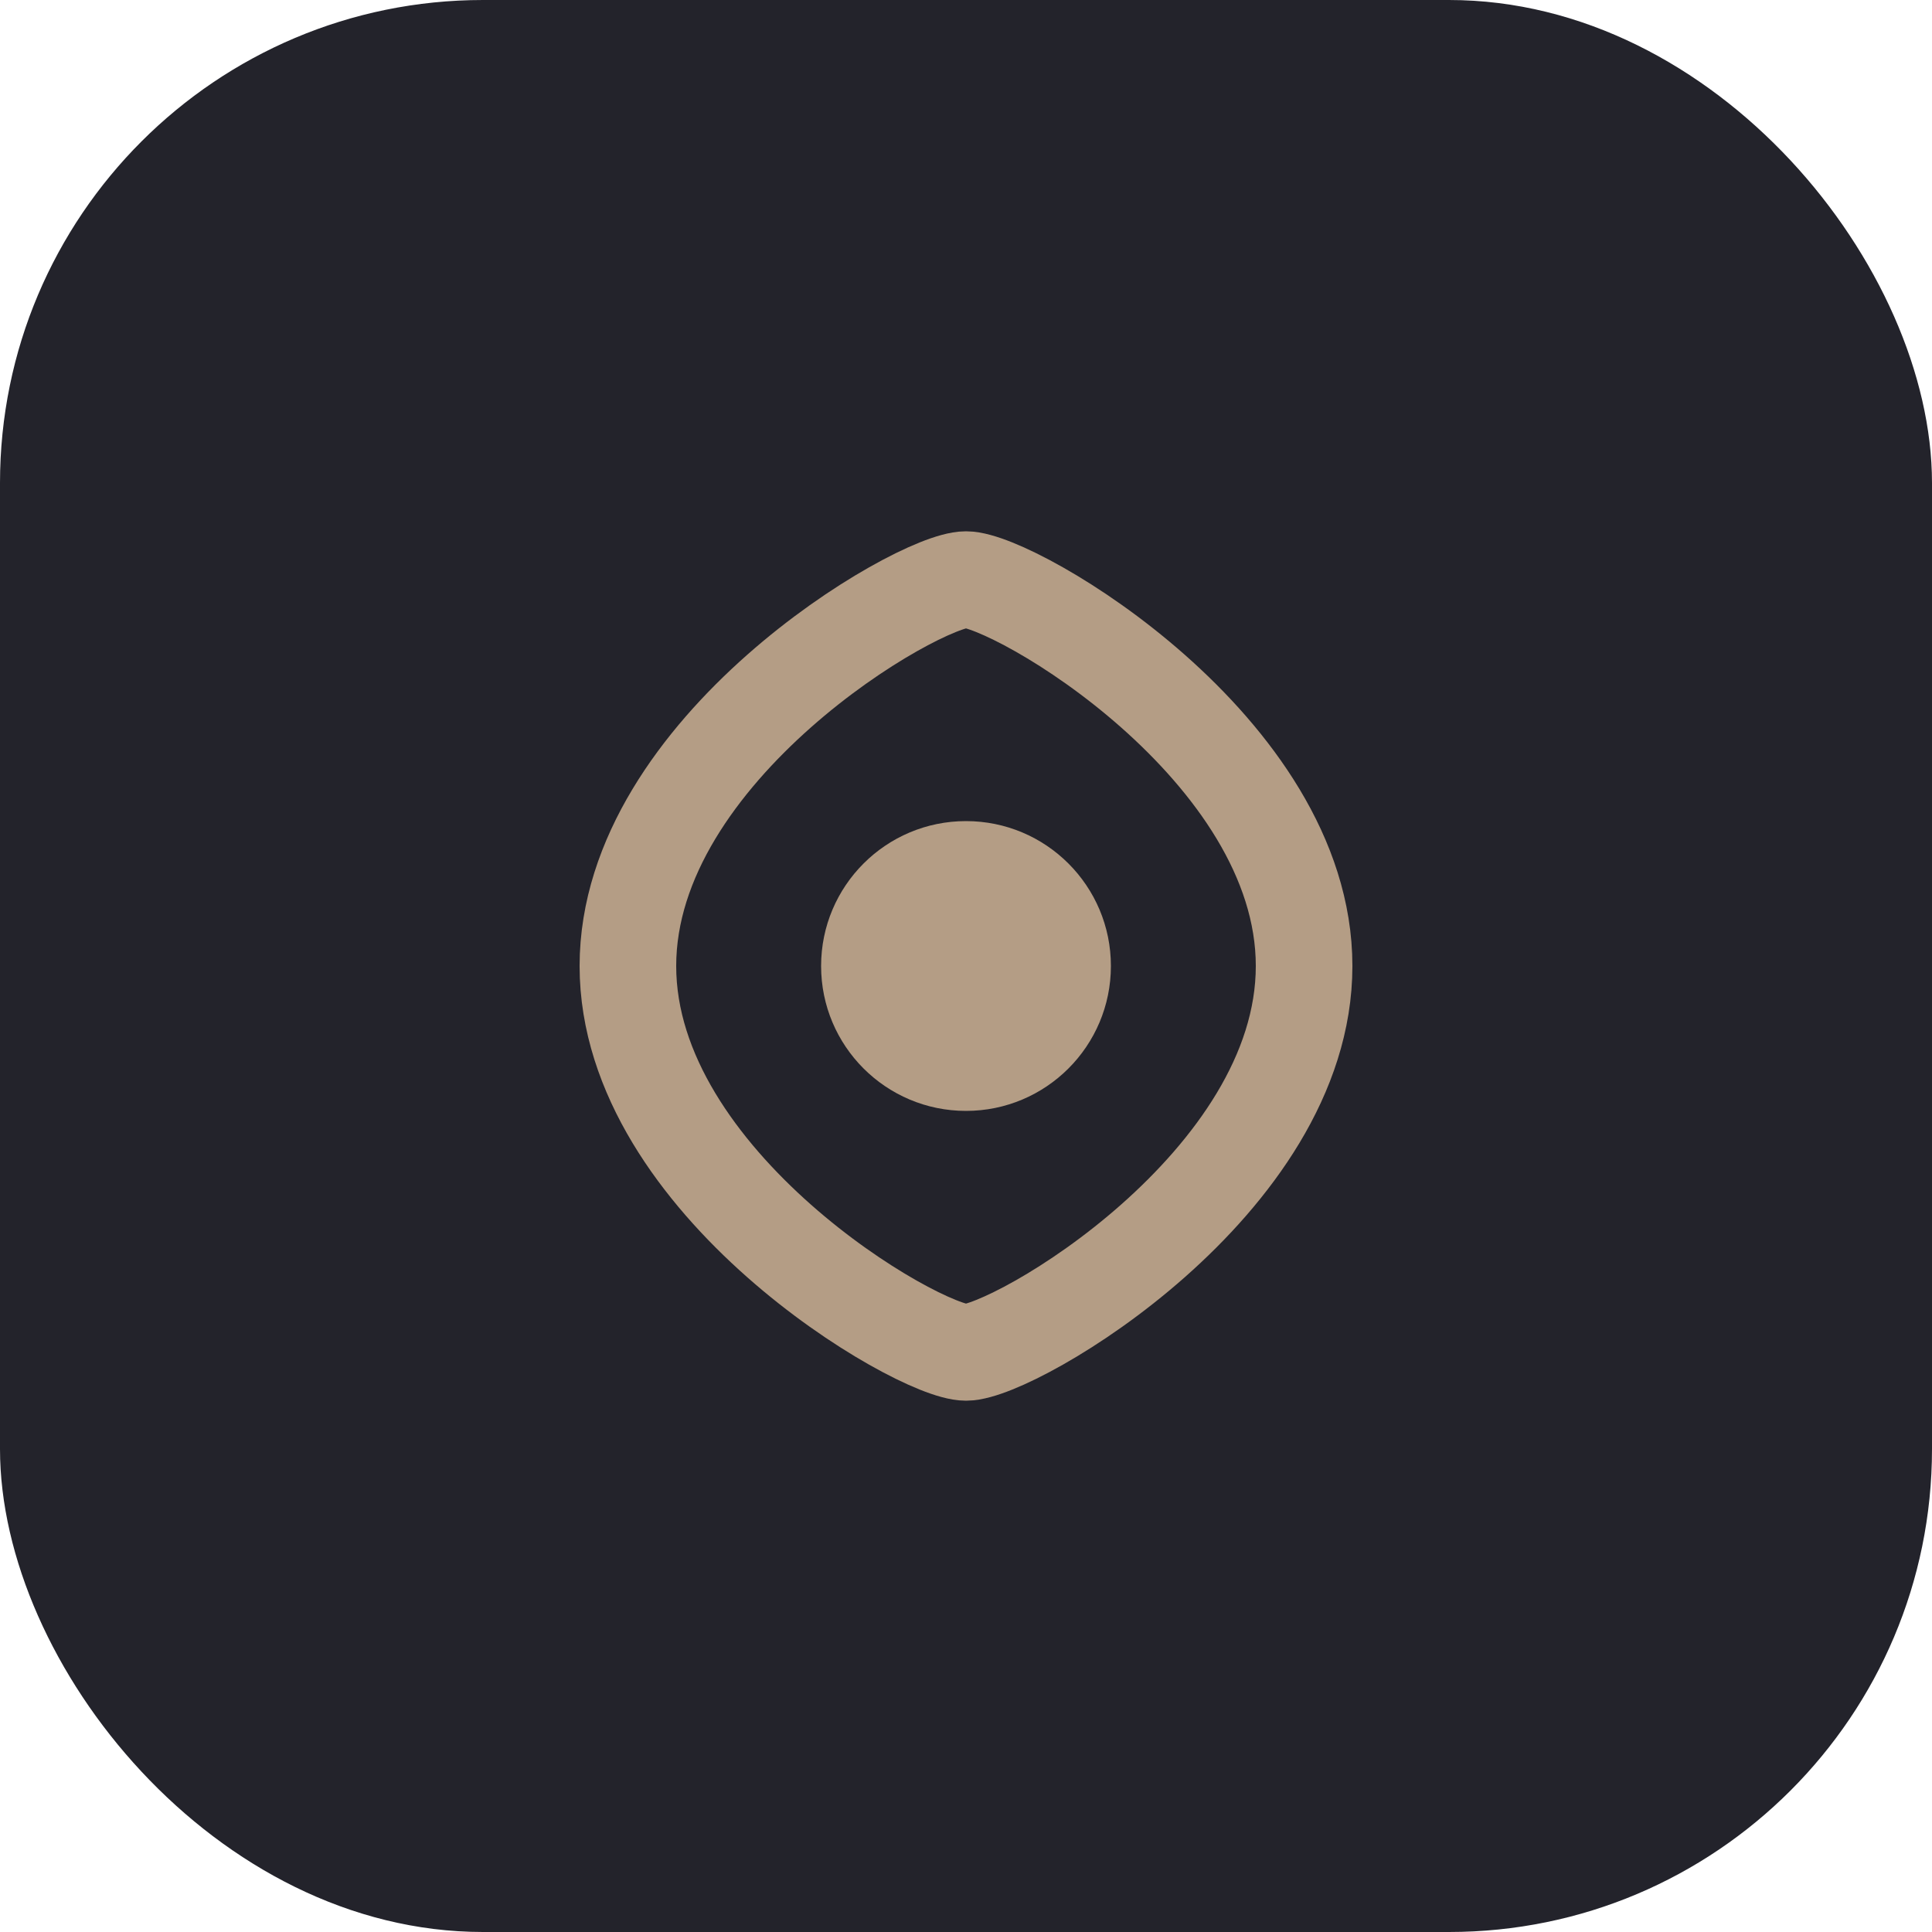
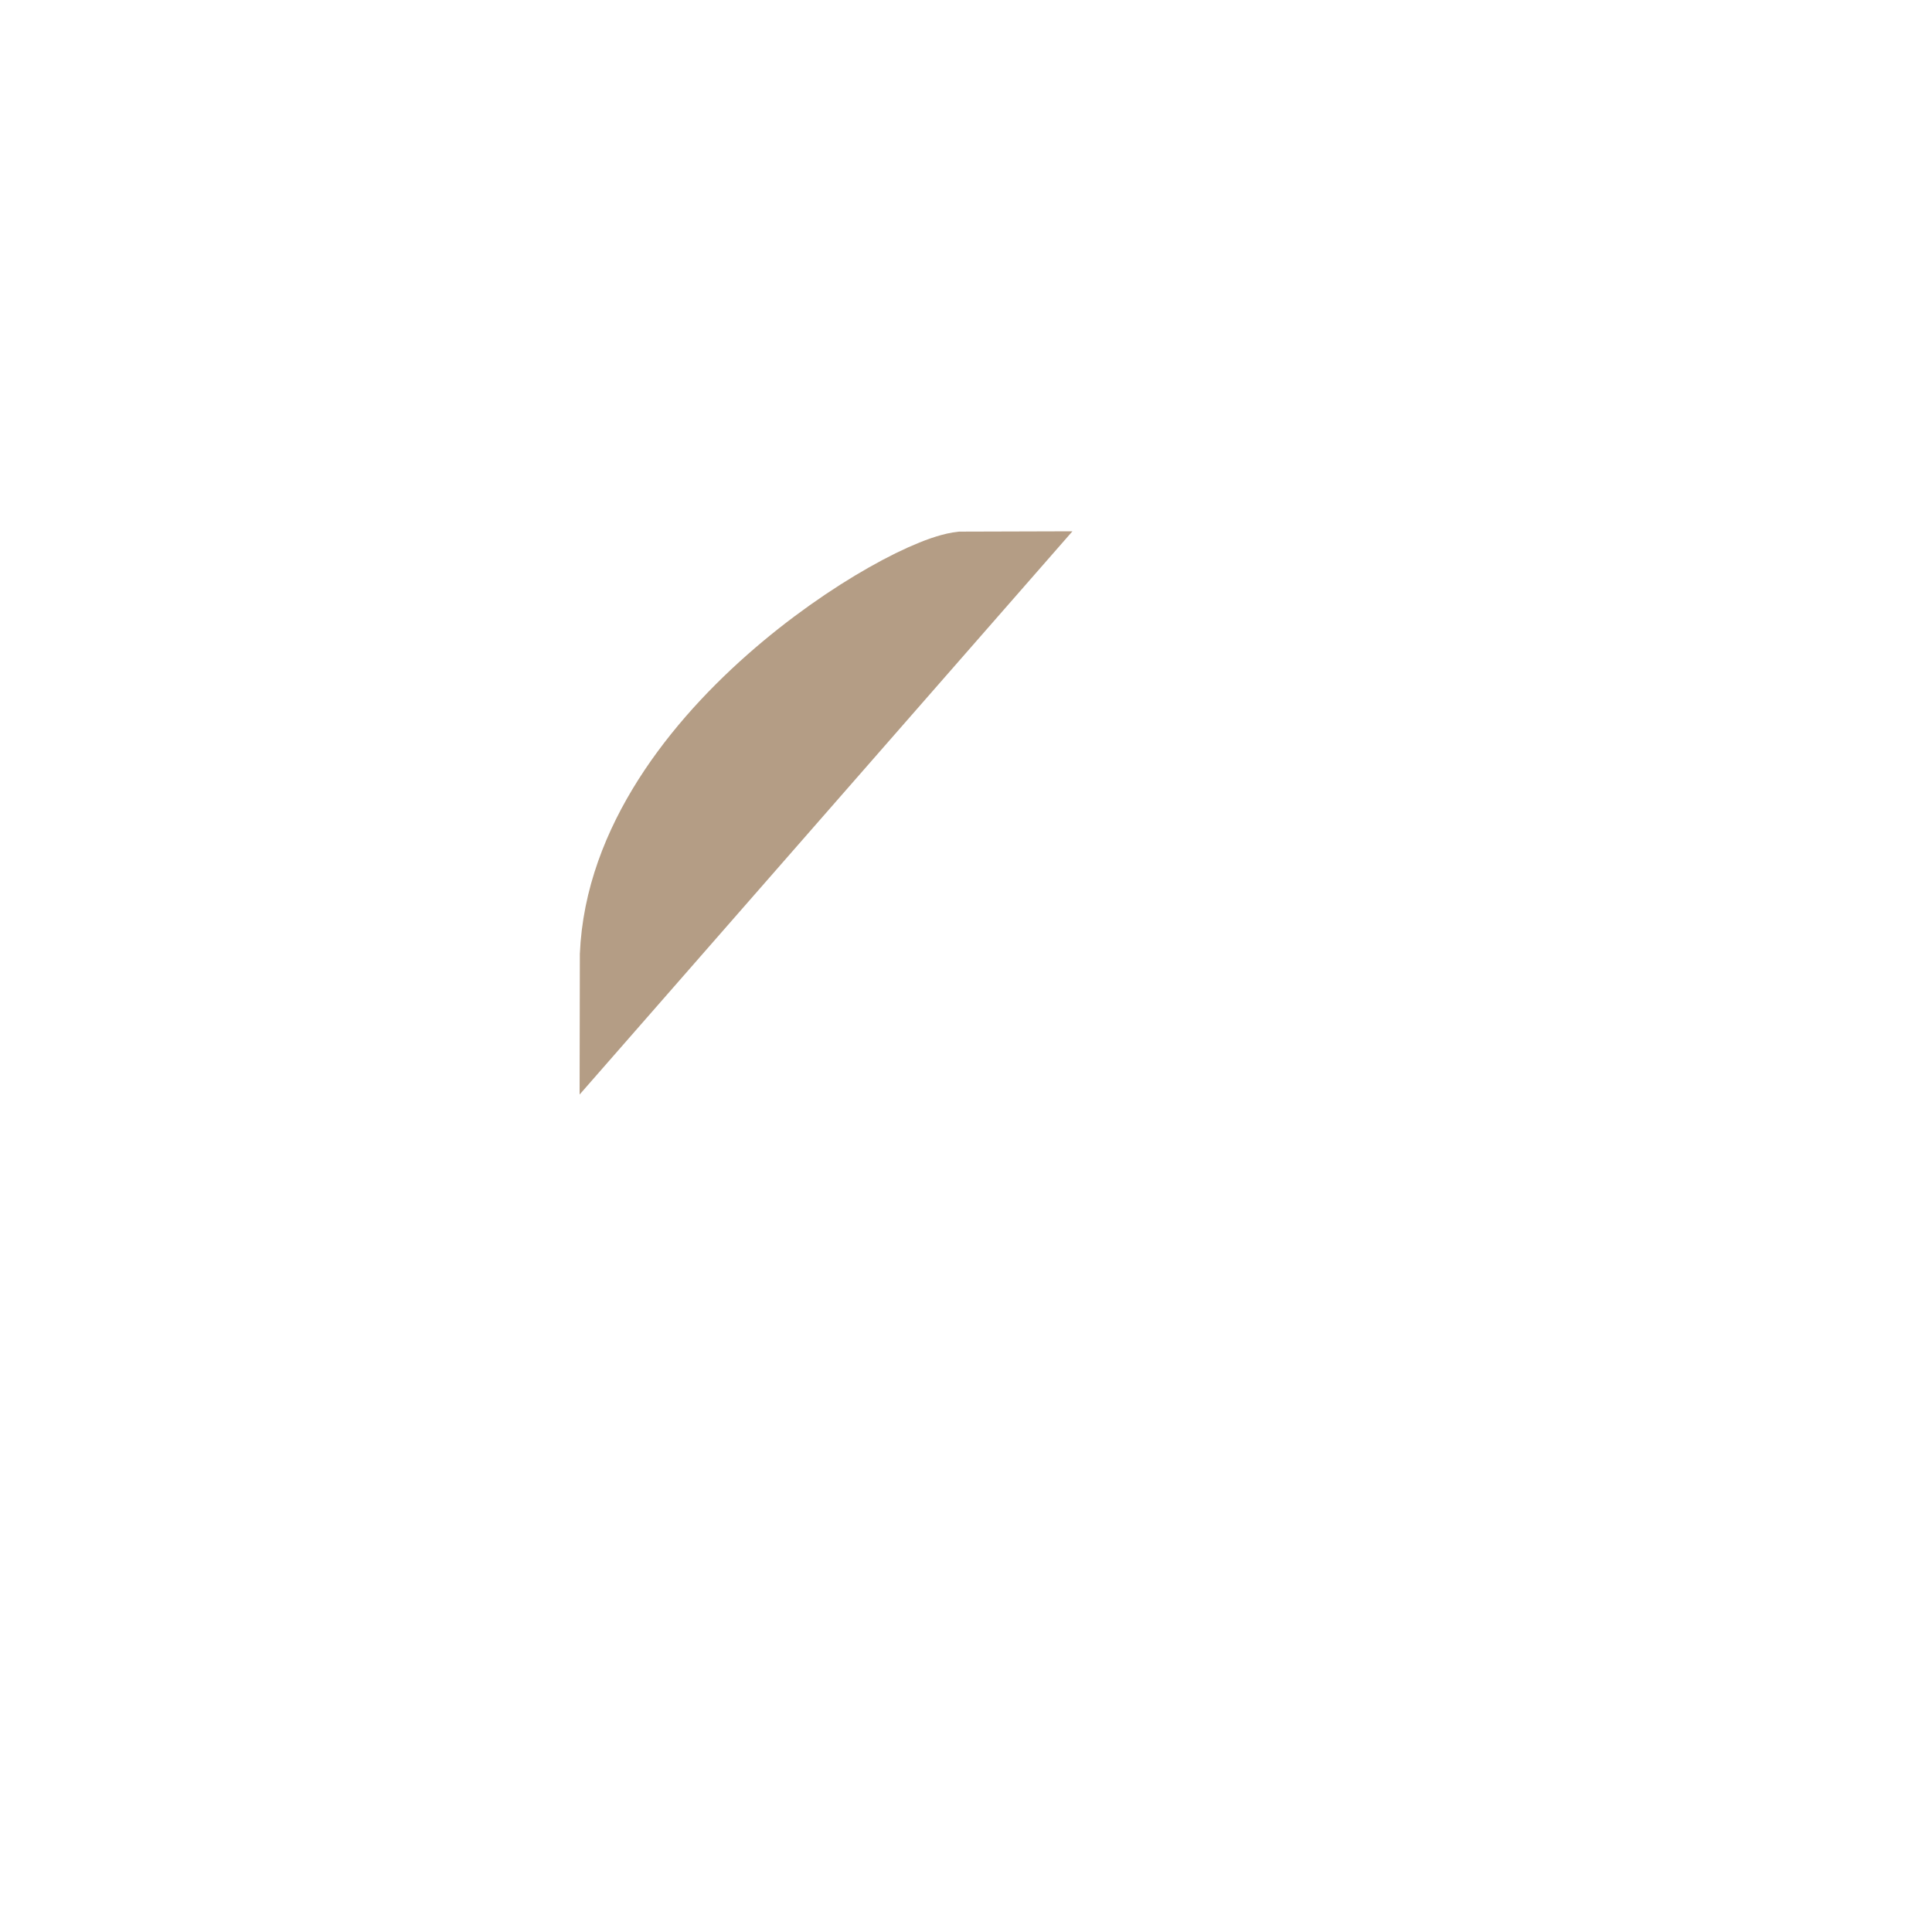
<svg xmlns="http://www.w3.org/2000/svg" width="40" height="40" viewBox="0 0 40 40">
-   <rect width="40" height="40" rx="10" fill="#23232B" />
-   <path d="M13 20c0-4.5 6-8 7-8s7 3.5 7 8-6 8-7 8-7-3.5-7-8z" fill="none" stroke="#B49D85" stroke-width="2" />
-   <circle cx="20" cy="20" r="3" fill="#B49D85" />
+   <path d="M13 20c0-4.5 6-8 7-8z" fill="none" stroke="#B49D85" stroke-width="2" />
</svg>